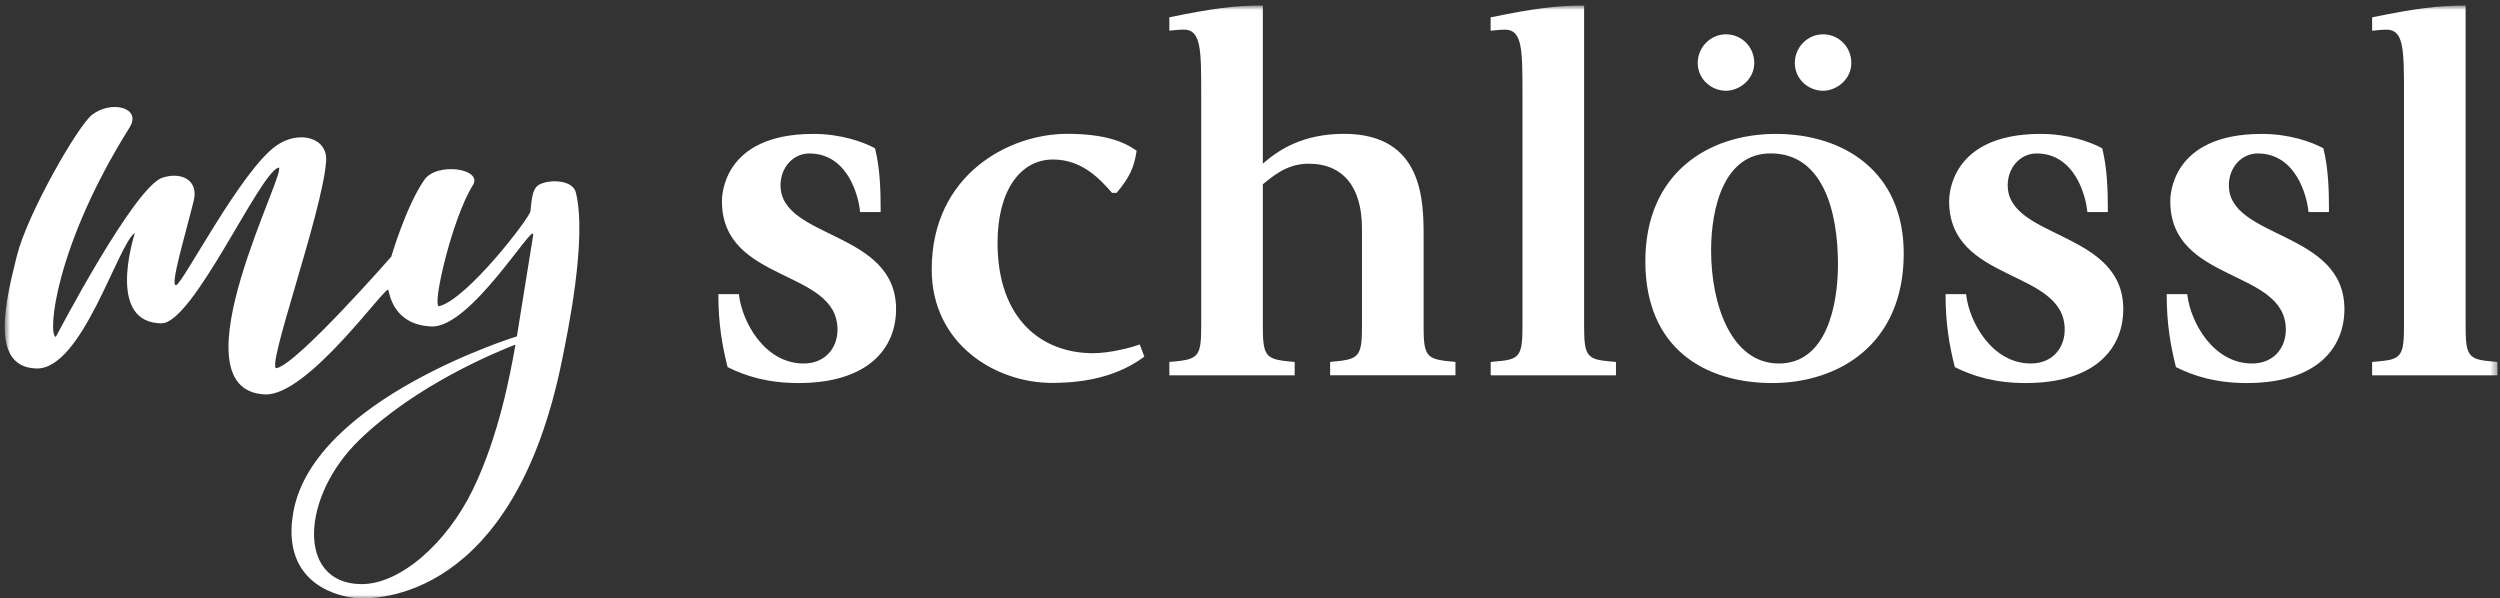
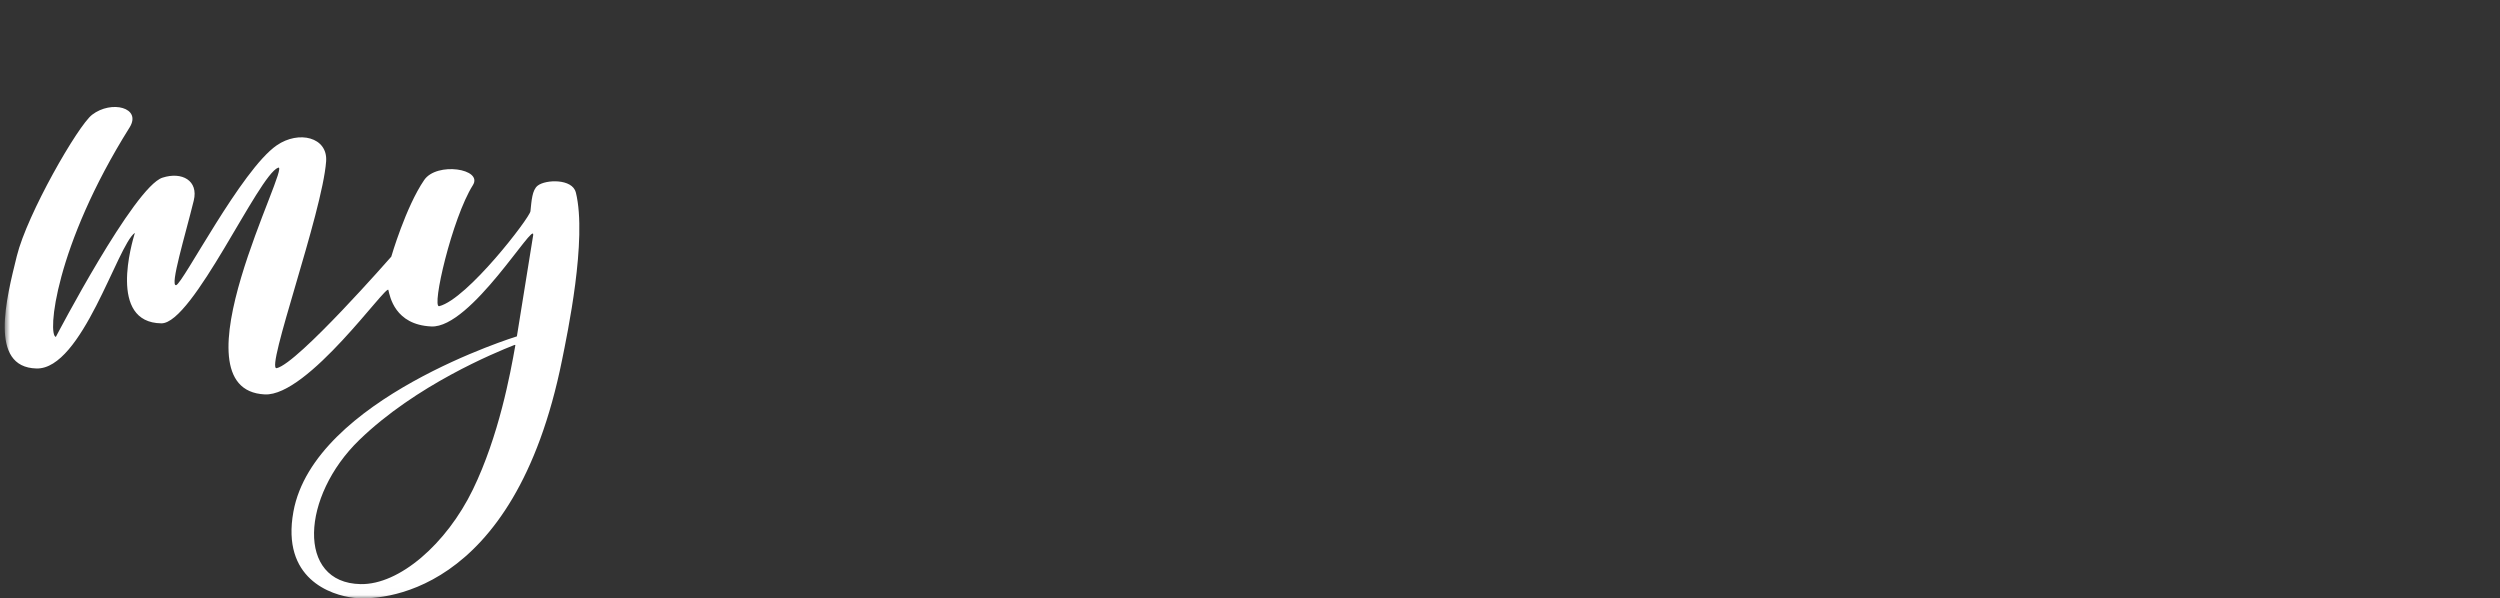
<svg xmlns="http://www.w3.org/2000/svg" width="376" height="90" viewBox="0 0 376 90" fill="none">
  <rect x="0" y="0" width="376" height="90" fill="#333333" stroke="none" />
  <mask id="mask0_52_321" style="mask-type:luminance" maskUnits="userSpaceOnUse" x="0" y="0" width="376" height="90">
    <path d="M375.62 0.83H0.7V89.98H375.62V0.83Z" fill="white" />
  </mask>
  <g mask="url(#mask0_52_321)">
-     <path d="M132.45 31.88C132.45 28.71 132.37 25.31 131.6 22.3C129.75 21.3 126.43 20.14 122.33 20.14C108.58 20.14 108.58 29.64 108.58 30.26C108.58 42.62 125.96 40.38 125.96 49.57C125.96 52.35 124.11 54.67 120.86 54.67C115.07 54.67 111.59 48.49 111.13 44.24H108.04C108.04 48.87 108.66 52.12 109.43 55.21C112.21 56.6 115.53 57.61 120.09 57.61C130.52 57.61 134.77 52.43 134.77 46.49C134.77 34.67 117.39 35.98 117.39 27.87C117.39 25.16 119.32 23.08 121.71 23.08C127.43 23.08 129.13 29.34 129.36 31.89H132.45V31.88ZM171.43 51.81C170.35 52.2 167.11 53.12 164.4 53.12C156.68 53.12 150.03 48.02 150.03 36.51C150.03 28.71 153.43 23.99 158.37 23.99C162.85 23.99 165.55 27.08 167.25 29.01H167.94C169.87 26.69 170.57 25.23 170.95 22.68C168.94 21.21 165.93 20.13 160.45 20.13C151.8 20.13 140.13 26.23 140.13 40.52C140.13 51.8 149.79 57.59 158.21 57.59C165.62 57.59 169.64 55.43 172.11 53.65L171.42 51.8L171.43 51.81ZM180.66 49.11C180.66 53.2 180.28 53.9 177.49 54.28L175.87 54.44V56.45H194.72V54.44L193.1 54.28C190.32 53.9 189.93 53.2 189.93 49.11V27.71C191.17 26.78 193.33 24.62 196.81 24.62C202.22 24.62 204.84 28.4 204.84 34.35V49.1C204.84 53.19 204.45 53.89 201.67 54.27L200.05 54.43V56.44H218.9V54.43L217.27 54.27C214.49 53.89 214.11 53.19 214.11 49.1V35.66C214.11 30.33 214.11 20.13 202.14 20.13C195.96 20.13 192.33 22.52 189.93 24.61V0.82C185.76 0.82 182.28 1.28 175.87 2.6V4.61C176.18 4.61 177.11 4.45 178.03 4.45C180.66 4.45 180.66 7.46 180.66 14.18V49.1V49.11ZM224.19 56.45H243.04V54.44L241.42 54.28C238.64 53.97 238.25 53.2 238.25 49.11V0.83C234.08 0.83 230.6 1.29 224.19 2.61V4.62C224.5 4.62 225.43 4.46 226.35 4.46C228.98 4.46 228.98 7.47 228.98 14.27V49.11C228.98 53.2 228.59 53.98 225.82 54.28L224.2 54.44V56.45H224.19ZM259.59 13.65C261.6 13.65 263.84 11.95 263.84 9.48C263.84 7.01 261.91 5.16 259.59 5.16C257.27 5.16 255.34 7.09 255.34 9.48C255.34 11.87 257.35 13.65 259.59 13.65ZM274.19 13.65C276.2 13.65 278.44 11.95 278.44 9.48C278.44 7.01 276.51 5.16 274.19 5.16C271.87 5.16 269.94 7.09 269.94 9.48C269.94 11.87 271.95 13.65 274.19 13.65ZM266.54 57.61C276.43 57.61 286.32 51.89 286.32 38.14C286.32 25.7 277.2 20.14 267.08 20.14C256.96 20.14 247.46 26.01 247.46 39.3C247.46 52.59 256.65 57.61 266.54 57.61ZM257.35 37.67C257.35 31.26 259.28 23.07 266.31 23.07C274.11 23.07 276.43 31.64 276.43 39.76C276.43 45.86 274.73 54.67 267.55 54.67C260.37 54.67 257.35 45.79 257.35 37.67ZM317.02 31.88C317.02 28.71 316.94 25.31 316.17 22.3C314.32 21.3 310.99 20.14 306.9 20.14C293.15 20.14 293.15 29.64 293.15 30.26C293.15 42.62 310.53 40.38 310.53 49.57C310.53 52.35 308.68 54.67 305.43 54.67C299.64 54.67 296.16 48.49 295.7 44.24H292.61C292.61 48.87 293.23 52.12 294 55.21C296.78 56.6 300.1 57.61 304.66 57.61C315.09 57.61 319.34 52.43 319.34 46.49C319.34 34.67 301.96 35.98 301.96 27.87C301.96 25.16 303.89 23.08 306.29 23.08C312.01 23.08 313.7 29.34 313.94 31.89H317.03H317.02V31.88ZM350.28 31.88C350.28 28.71 350.2 25.31 349.43 22.3C347.58 21.3 344.26 20.14 340.16 20.14C326.41 20.14 326.41 29.64 326.41 30.26C326.41 42.62 343.79 40.38 343.79 49.57C343.79 52.35 341.94 54.67 338.7 54.67C332.9 54.67 329.43 48.49 328.96 44.24H325.87C325.87 48.87 326.49 52.12 327.26 55.21C330.04 56.6 333.36 57.61 337.92 57.61C348.35 57.61 352.6 52.43 352.6 46.49C352.6 34.67 335.22 35.98 335.22 27.87C335.22 25.16 337.15 23.08 339.55 23.08C345.26 23.08 346.96 29.34 347.2 31.89H350.29H350.28V31.88ZM356.77 56.45H375.62V54.44L374 54.28C371.22 53.97 370.83 53.2 370.83 49.11V0.83C366.66 0.83 363.18 1.29 356.77 2.61V4.62C357.08 4.62 358.01 4.46 358.93 4.46C361.56 4.46 361.56 7.47 361.56 14.27V49.11C361.56 53.2 361.17 53.98 358.39 54.28L356.77 54.44V56.45Z" fill="white" />
    <path d="M86.6 28.94C86.09 26.85 82.07 26.98 80.87 27.92C80.03 28.58 79.95 30.16 79.78 31.77C79.68 32.73 70.33 44.95 66.06 46.05C64.86 46.36 67.99 32.82 71.12 27.85C72.69 25.37 65.69 24.31 63.8 27.07C61.02 31.13 58.85 38.6 58.85 38.6C58.85 38.6 44.81 54.65 41.62 55.37C39.83 55.78 48.49 32.01 49.05 24.26C49.31 20.63 44.94 19.57 41.62 21.86C36.29 25.54 27.48 42.69 26.49 42.89C25.5 43.09 27.87 35.36 29.14 30.17C29.88 27.15 27.36 25.78 24.44 26.72C20.18 28.08 8.4 50.67 8.4 50.67C7.13 50.43 8.21 37.16 19.49 19.17C21.36 16.18 16.76 15.02 13.85 17.26C11.73 18.89 4.09 32.18 2.53 38.51C0.97 44.84 -1.75 55.25 5.49 55.42C12.34 55.58 17.68 36.87 20.26 35.04H20.28C19.88 36.41 16.21 48.53 24.27 48.63C29.01 48.68 38.86 26.35 41.83 25.22C43.92 24.42 25.6 58.62 39.82 59.32C46.32 59.64 58.17 42.64 58.41 43.61C58.64 44.56 59.37 48.85 64.87 49.1C70.85 49.38 80.49 32.94 80.19 35.37L77.74 50.59C77.74 50.59 47.23 59.97 44.13 76.95C42.29 87.02 49.72 89.52 53.26 89.92C56.74 90.31 77.29 90.12 84.54 54.11C85.31 50.29 88.34 36.02 86.61 28.95M71.12 73.63C67.15 81.81 60.05 87.97 54.23 87.85C44.56 87.67 45.3 74.64 54.04 66.17C62.57 57.91 74.45 53.04 77.33 51.9C77.39 51.87 77.52 51.85 77.51 51.92C76.76 56.2 75.03 65.57 71.12 73.63Z" fill="white" />
  </g>
</svg>